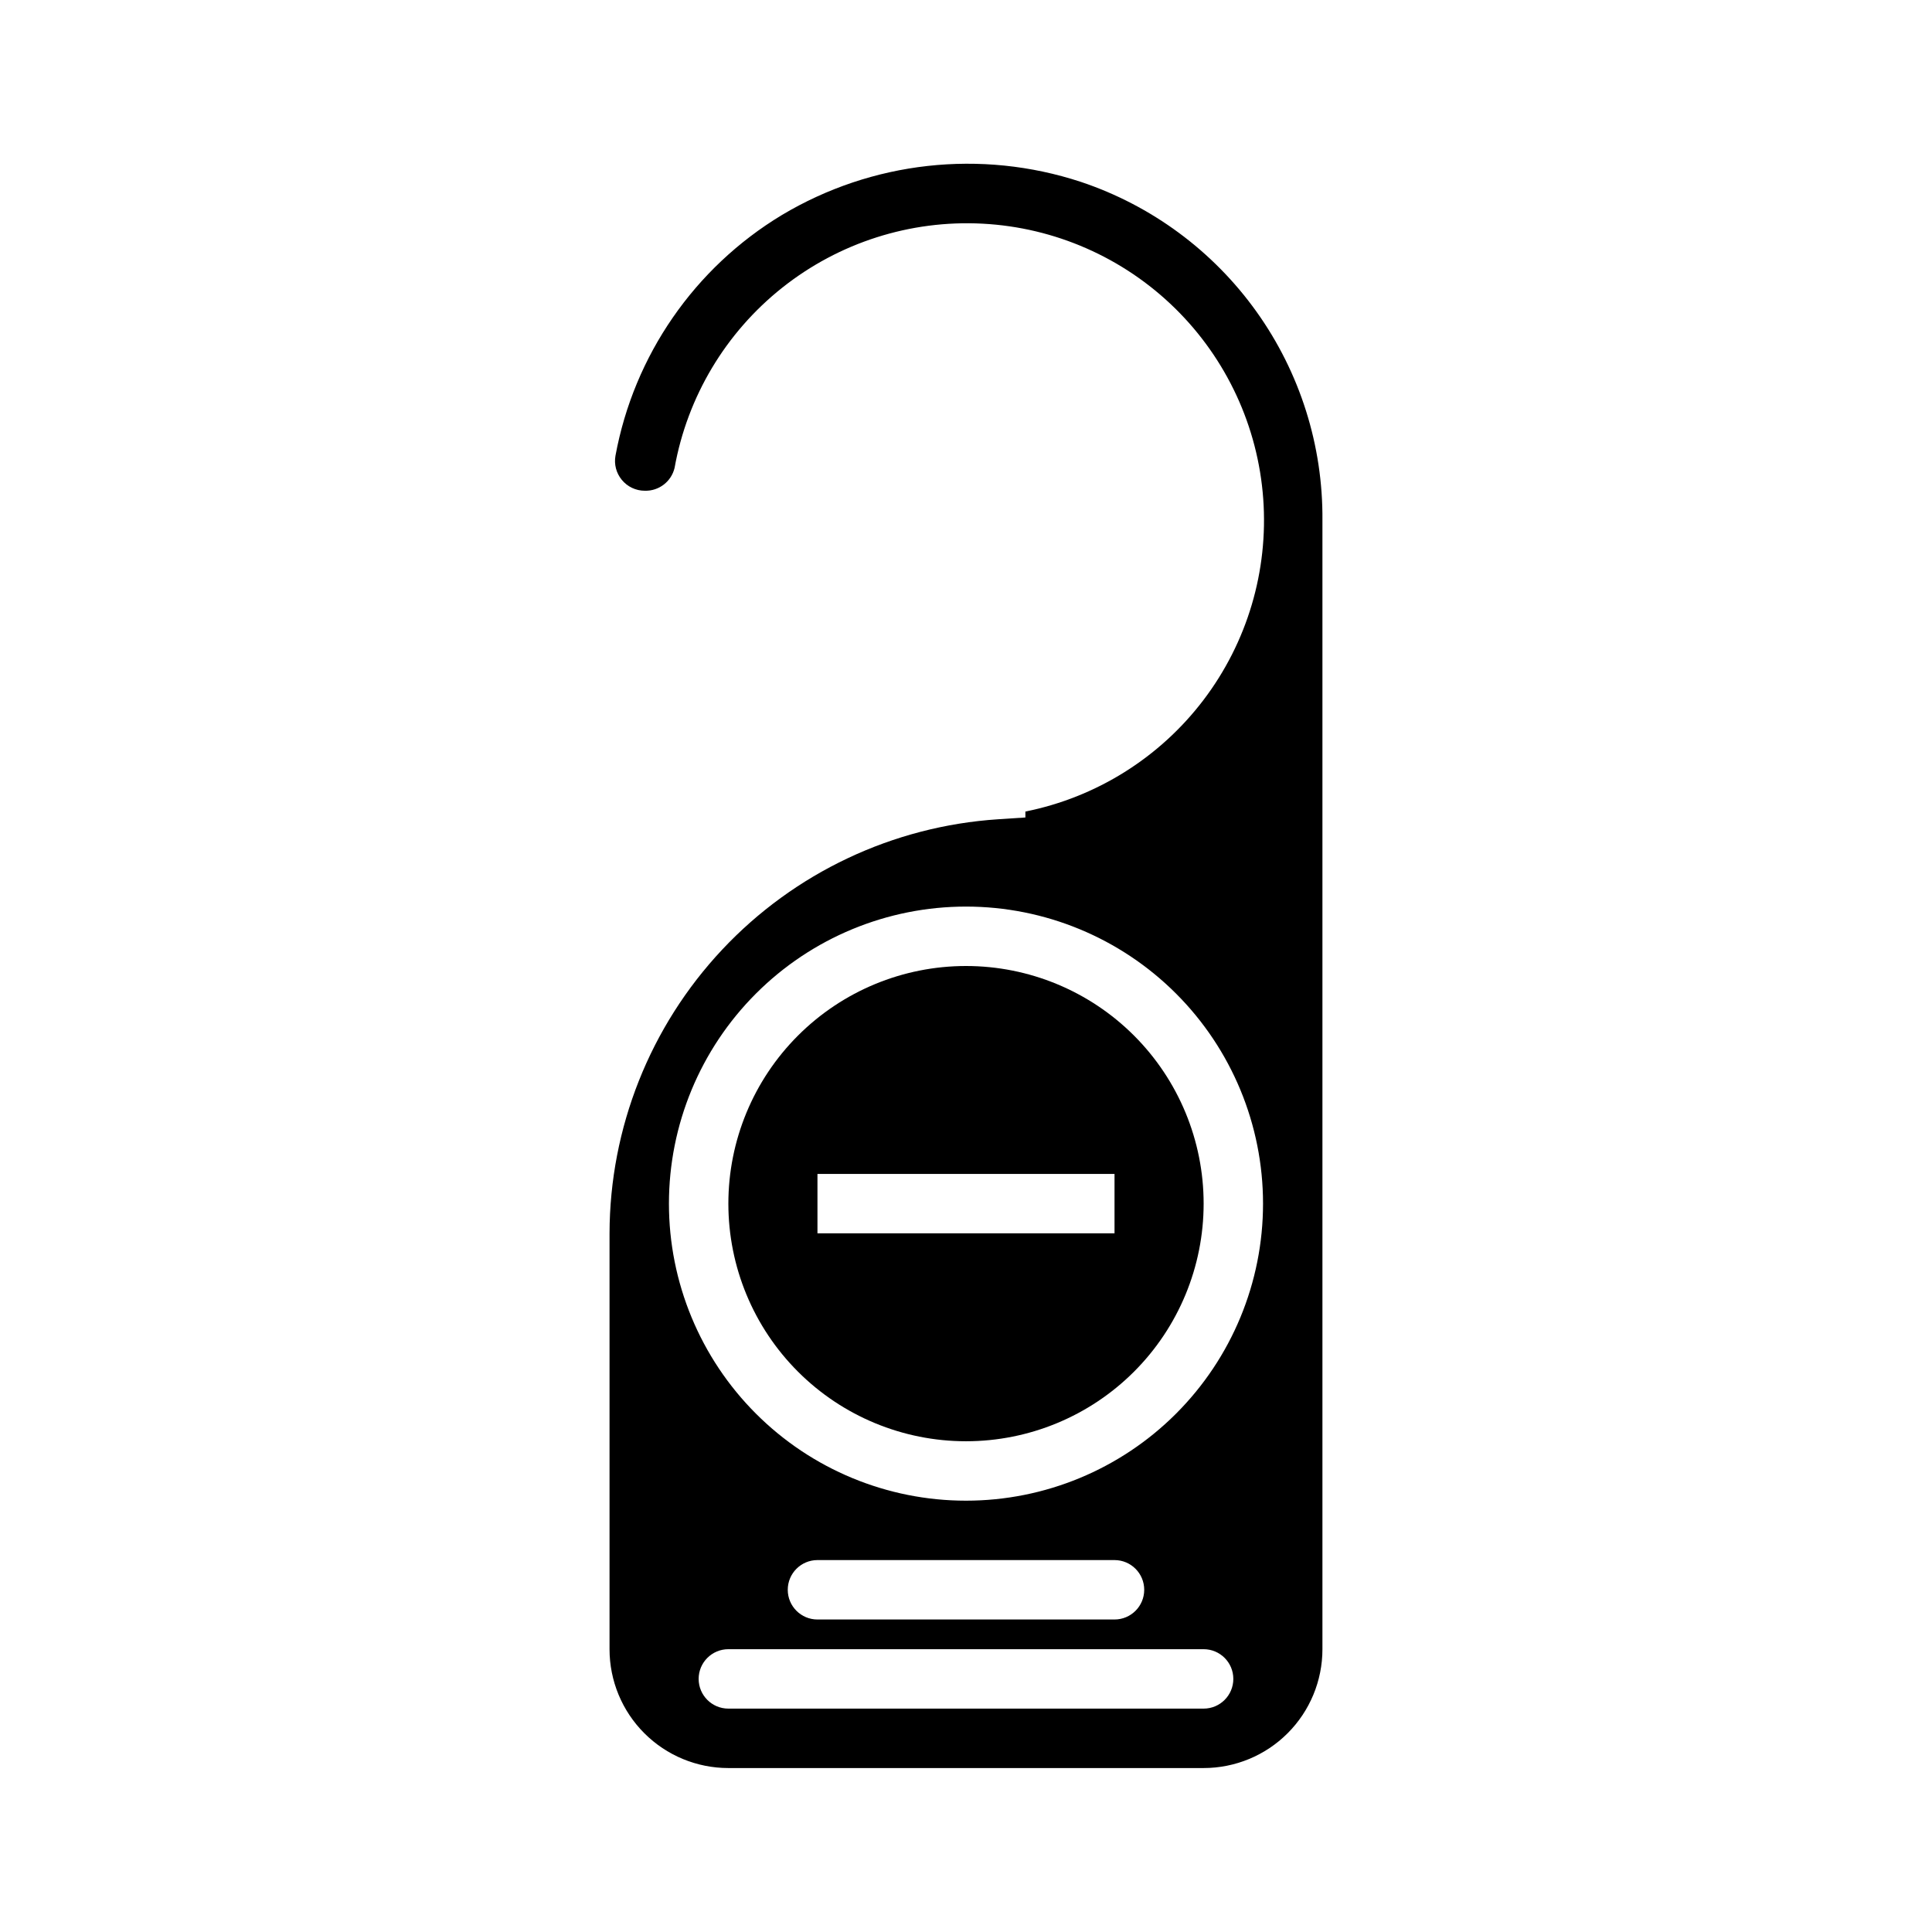
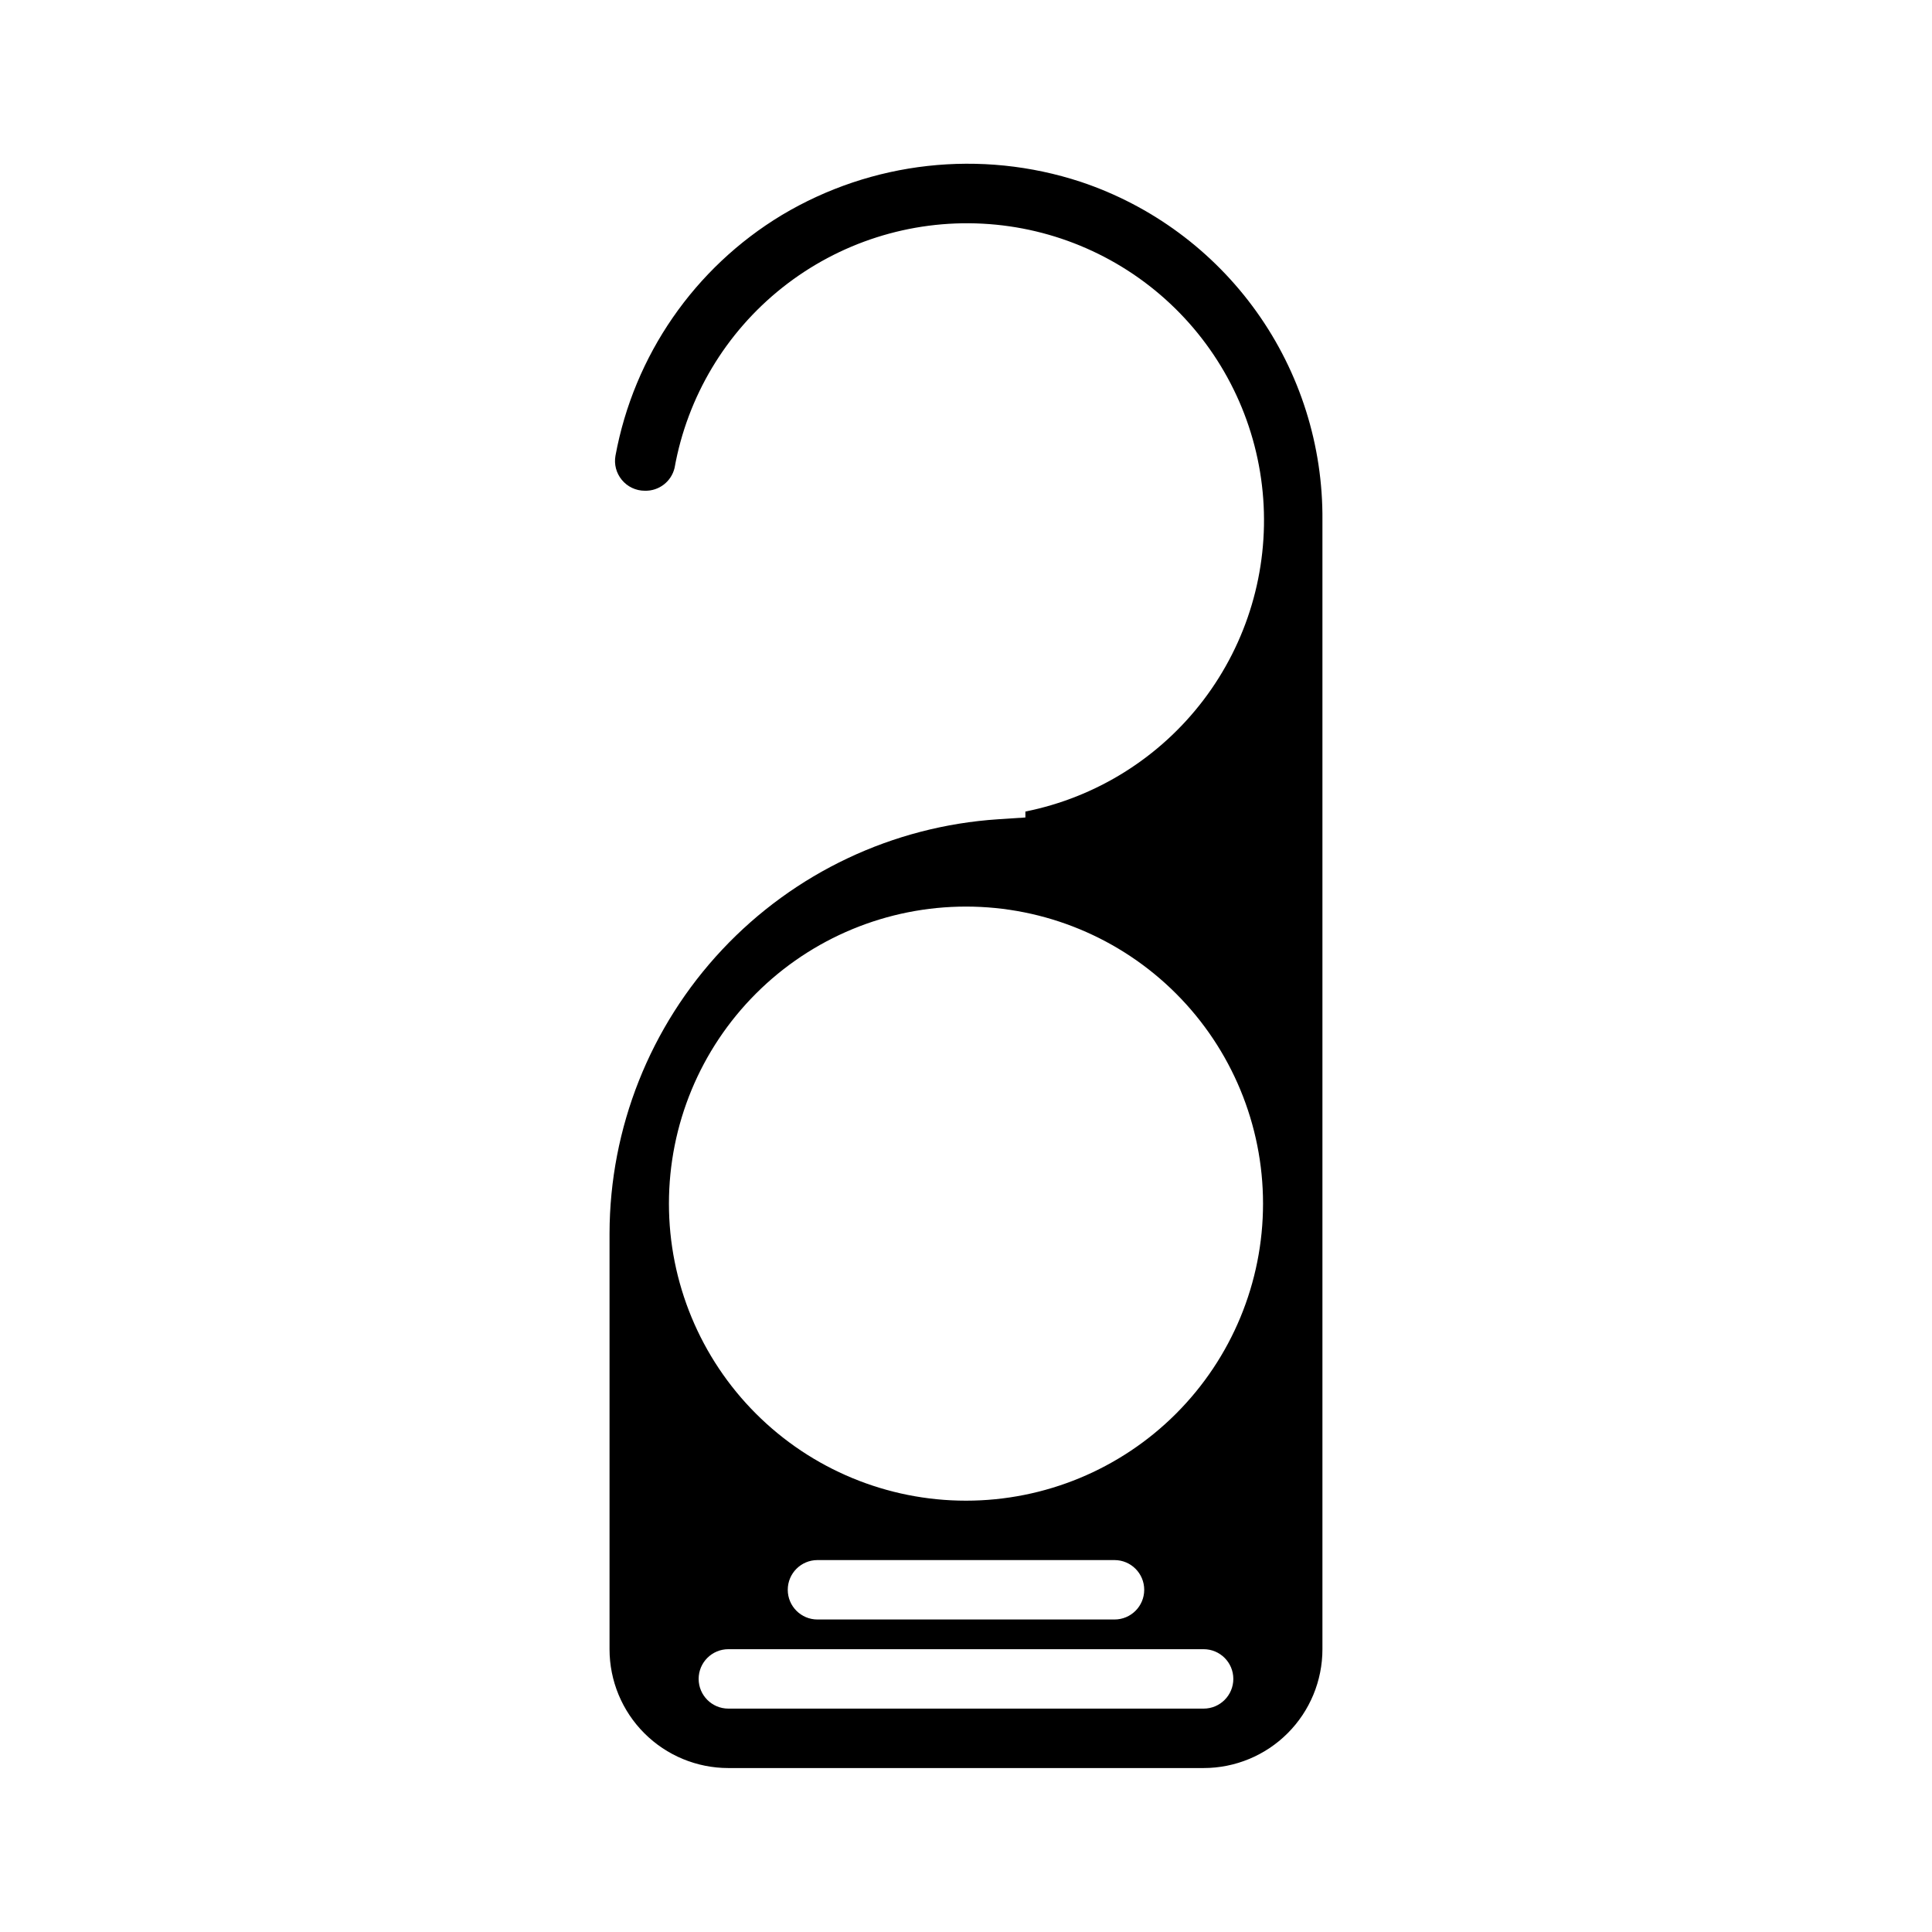
<svg xmlns="http://www.w3.org/2000/svg" fill="#000000" width="800px" height="800px" version="1.1" viewBox="144 144 512 512">
  <g>
    <path d="m430.38 192.18c-26.426-8.676-55.32-5.461-79.191 8.816-23.141 13.969-39.188 37.184-44.082 63.766-0.41 2.266 0.195 4.594 1.652 6.375 1.5 1.852 3.758 2.922 6.141 2.914 3.727 0.098 7.016-2.434 7.871-6.062 3.387-18.875 13.543-35.863 28.57-47.781 15.023-11.914 33.879-17.938 53.031-16.934 19.148 1.004 37.273 8.961 50.973 22.379 13.699 13.422 22.027 31.379 23.422 50.504s-4.238 38.102-15.844 53.367-28.383 25.773-47.184 29.543v1.574l-7.242 0.473c-27.875 1.836-54.012 14.191-73.125 34.562-19.117 20.371-29.781 47.238-29.84 75.176v110.21c0 8.352 3.316 16.359 9.223 22.266 5.902 5.906 13.914 9.223 22.266 9.223h125.95c8.348 0 16.359-3.316 22.262-9.223 5.906-5.906 9.223-13.914 9.223-22.266v-299.14c0.172-19.809-5.938-39.164-17.449-55.285-11.512-16.125-27.836-28.188-46.629-34.457zm32.594 404.62h-125.95c-4.348 0-7.875-3.527-7.875-7.875 0-4.348 3.527-7.871 7.875-7.871h125.95c4.348 0 7.871 3.523 7.871 7.871 0 4.348-3.523 7.875-7.871 7.875zm-110.21-31.488c0-4.348 3.523-7.875 7.871-7.875h78.723c4.348 0 7.871 3.527 7.871 7.875s-3.523 7.871-7.871 7.871h-78.723c-4.348 0-7.871-3.523-7.871-7.871zm47.23-23.617h0.004c-20.879 0-40.902-8.293-55.664-23.059-14.766-14.762-23.059-34.785-23.059-55.66 0-20.879 8.293-40.902 23.059-55.664 14.762-14.766 34.785-23.059 55.664-23.059 20.875 0 40.898 8.293 55.664 23.059 14.762 14.762 23.055 34.785 23.055 55.664 0 20.875-8.293 40.898-23.055 55.66-14.766 14.766-34.789 23.059-55.664 23.059z" />
-     <path d="m400 400c-16.703 0-32.723 6.633-44.531 18.445-11.812 11.809-18.445 27.828-18.445 44.531 0 16.699 6.633 32.719 18.445 44.527 11.809 11.812 27.828 18.445 44.531 18.445 16.699 0 32.719-6.633 44.531-18.445 11.809-11.809 18.445-27.828 18.445-44.527 0-16.703-6.637-32.723-18.445-44.531-11.812-11.812-27.832-18.445-44.531-18.445zm39.359 70.848h-78.723v-15.746h78.723z" />
  </g>
</svg>